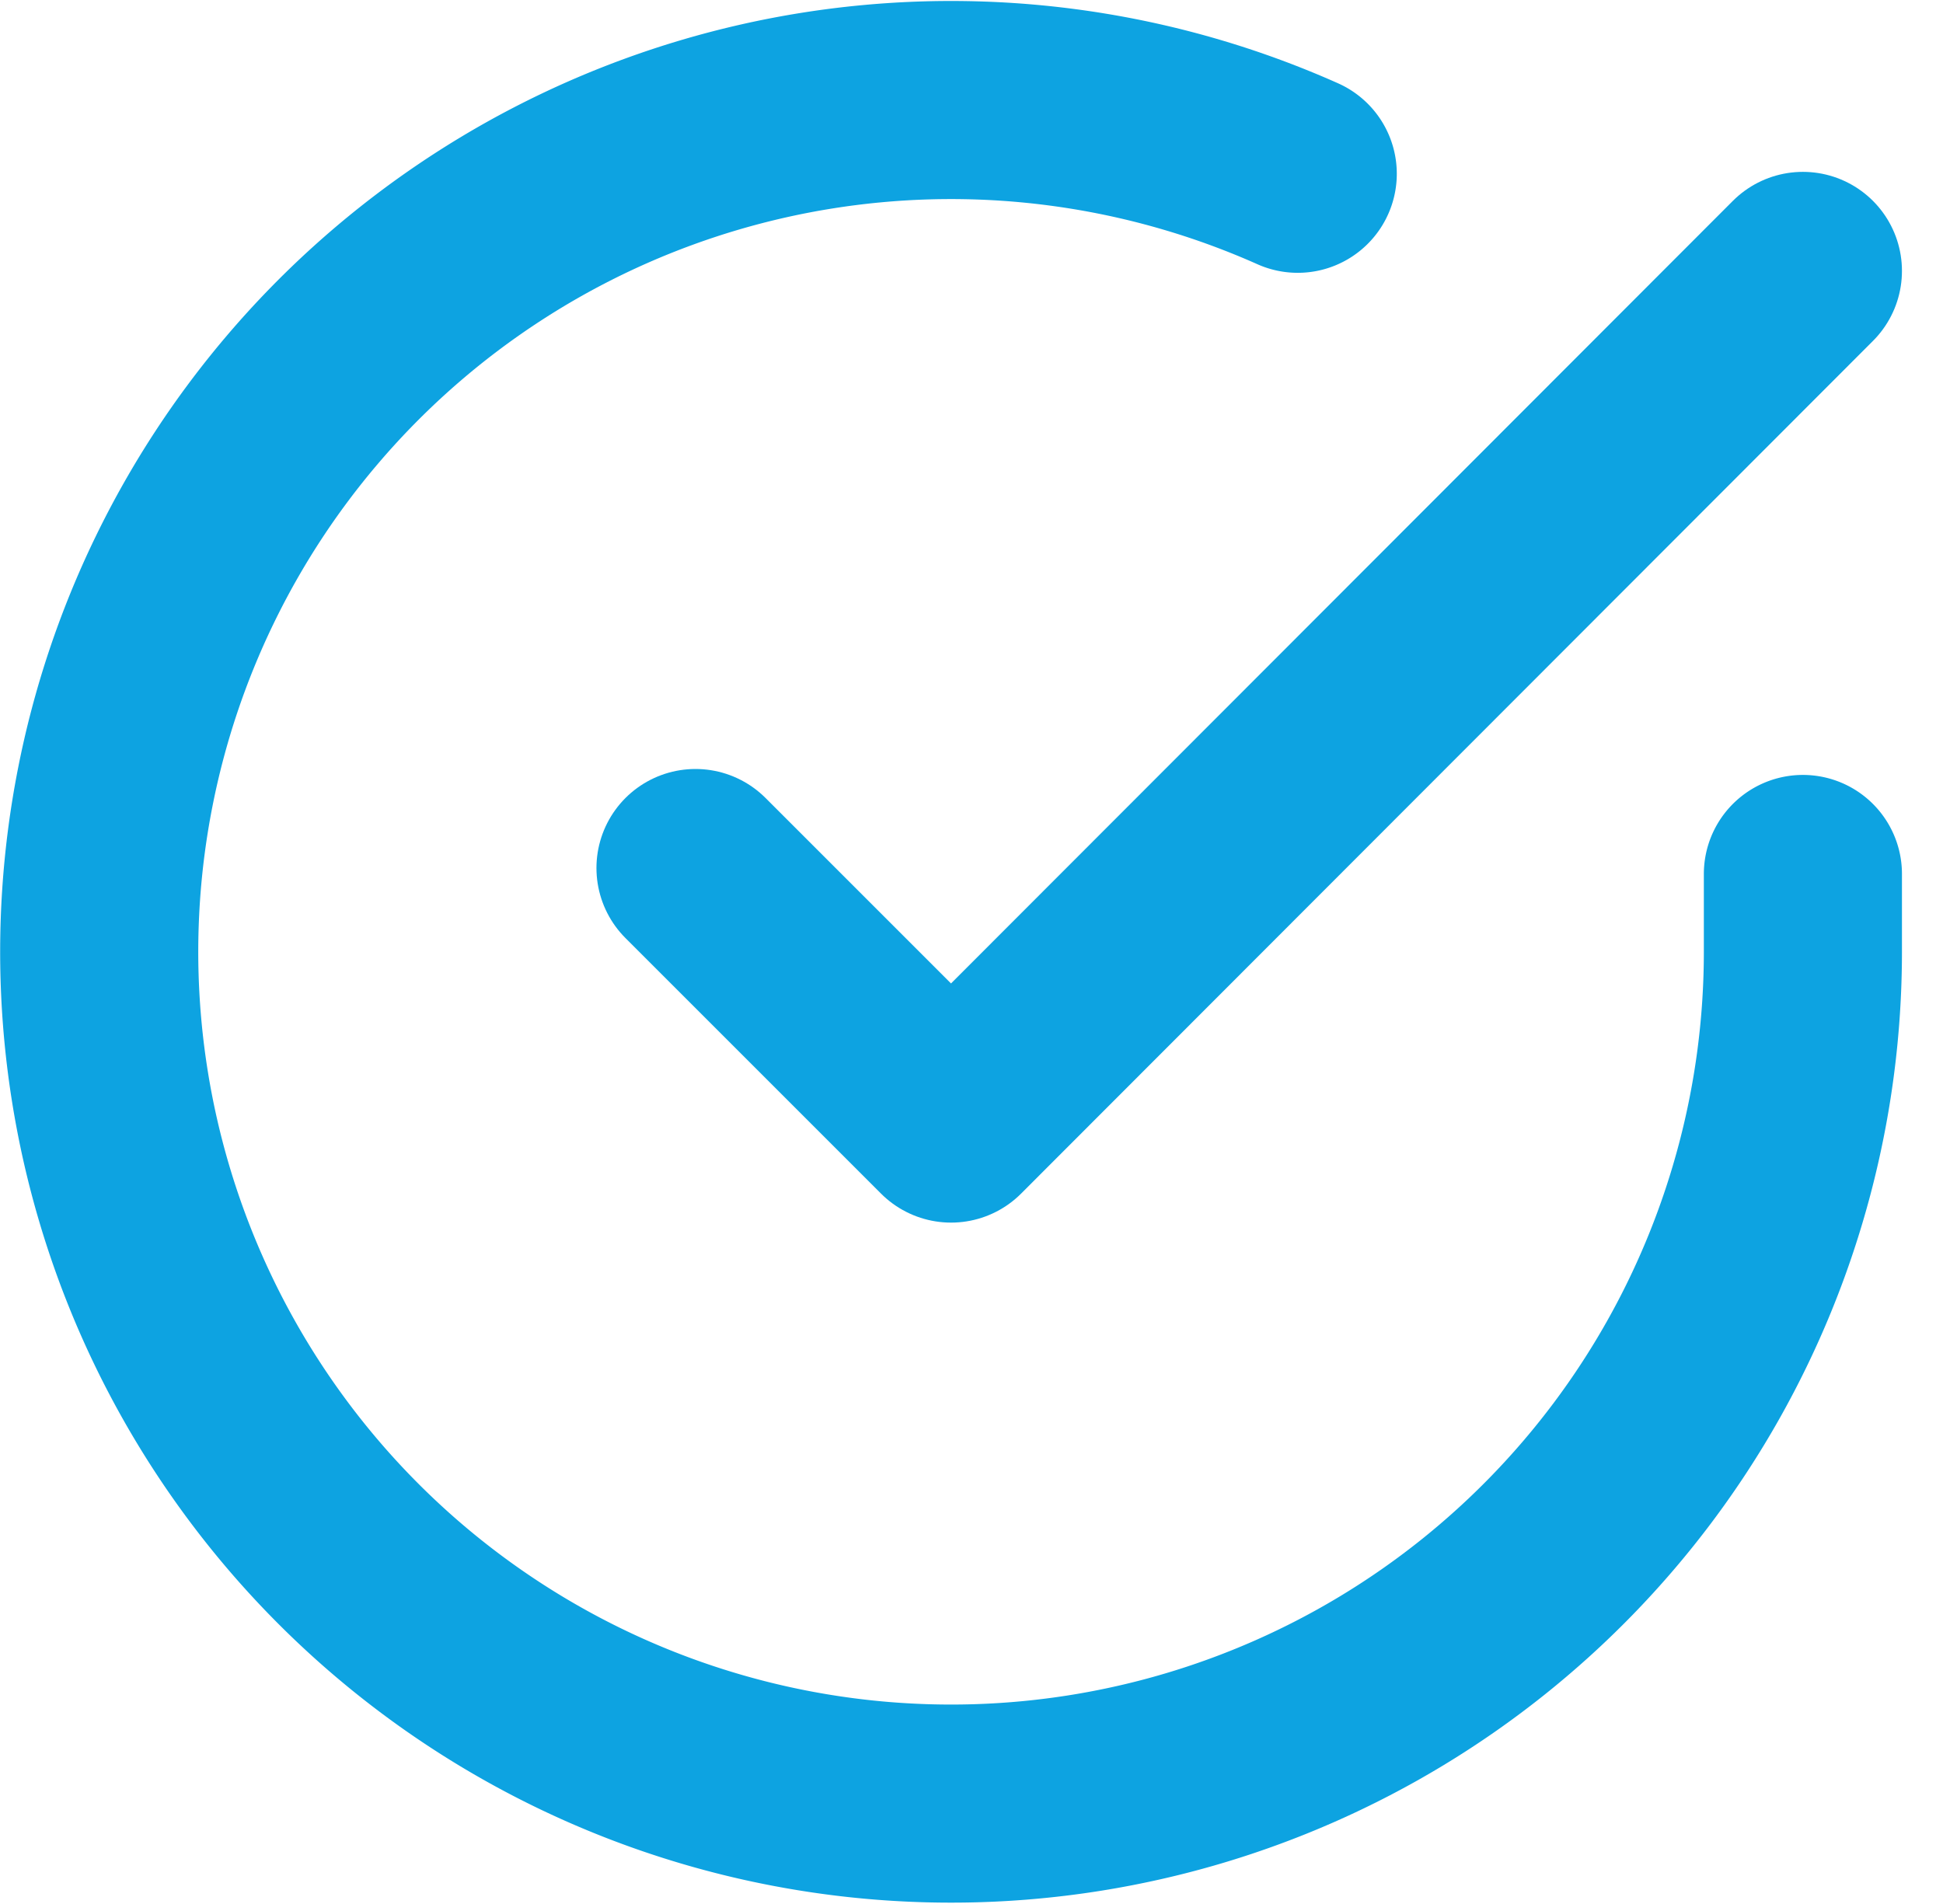
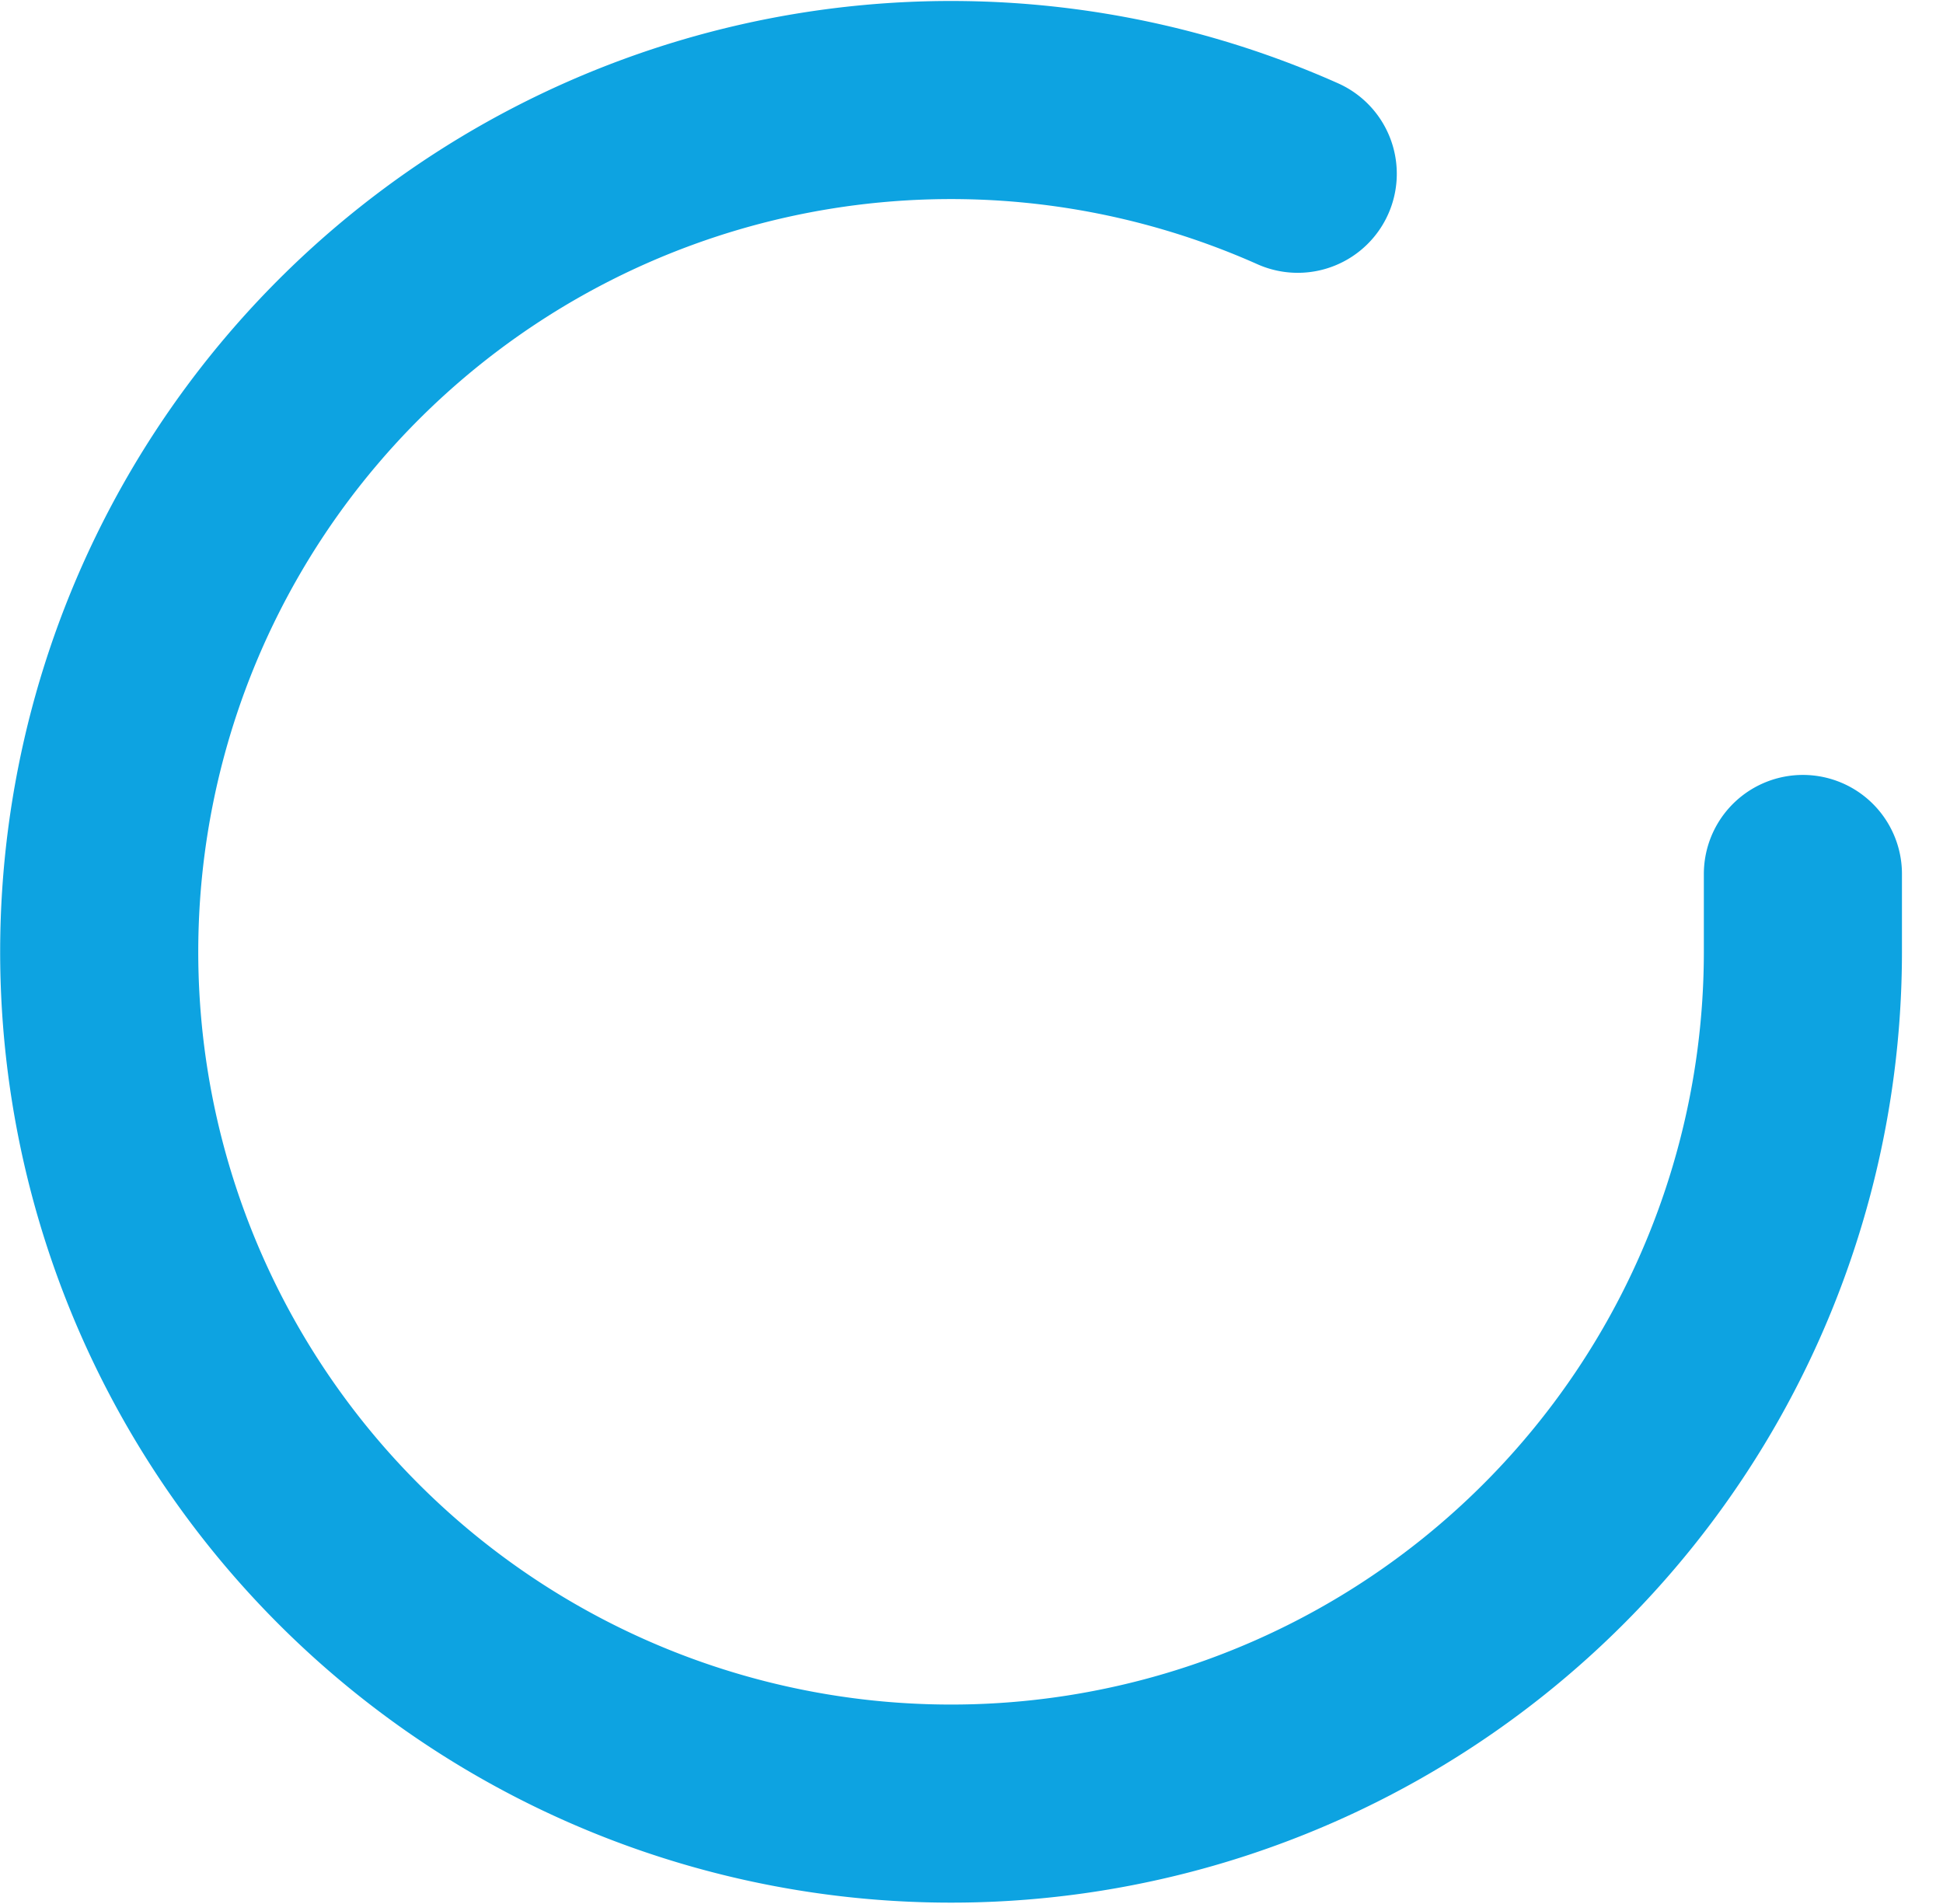
<svg xmlns="http://www.w3.org/2000/svg" width="24.52" height="24.03" viewBox="0 0 24.52 24.03">
  <g id="Icon_feather-check-circle" data-name="Icon feather-check-circle" transform="translate(-1.748 -1.728)">
    <path id="Path_1" data-name="Path 1" d="M24.5,12.758v.989a10.75,10.75,0,1,1-6.375-9.826" transform="translate(0)" fill="none" stroke="#0da3e1" stroke-linecap="round" stroke-linejoin="round" stroke-width="2.5" />
-     <path id="Path_2" data-name="Path 2" d="M27.475,6,16.725,16.761,13.5,13.536" transform="translate(-2.975 -0.853)" fill="none" stroke="#0da3e1" stroke-linecap="round" stroke-linejoin="round" stroke-width="2.5" />
  </g>
</svg>